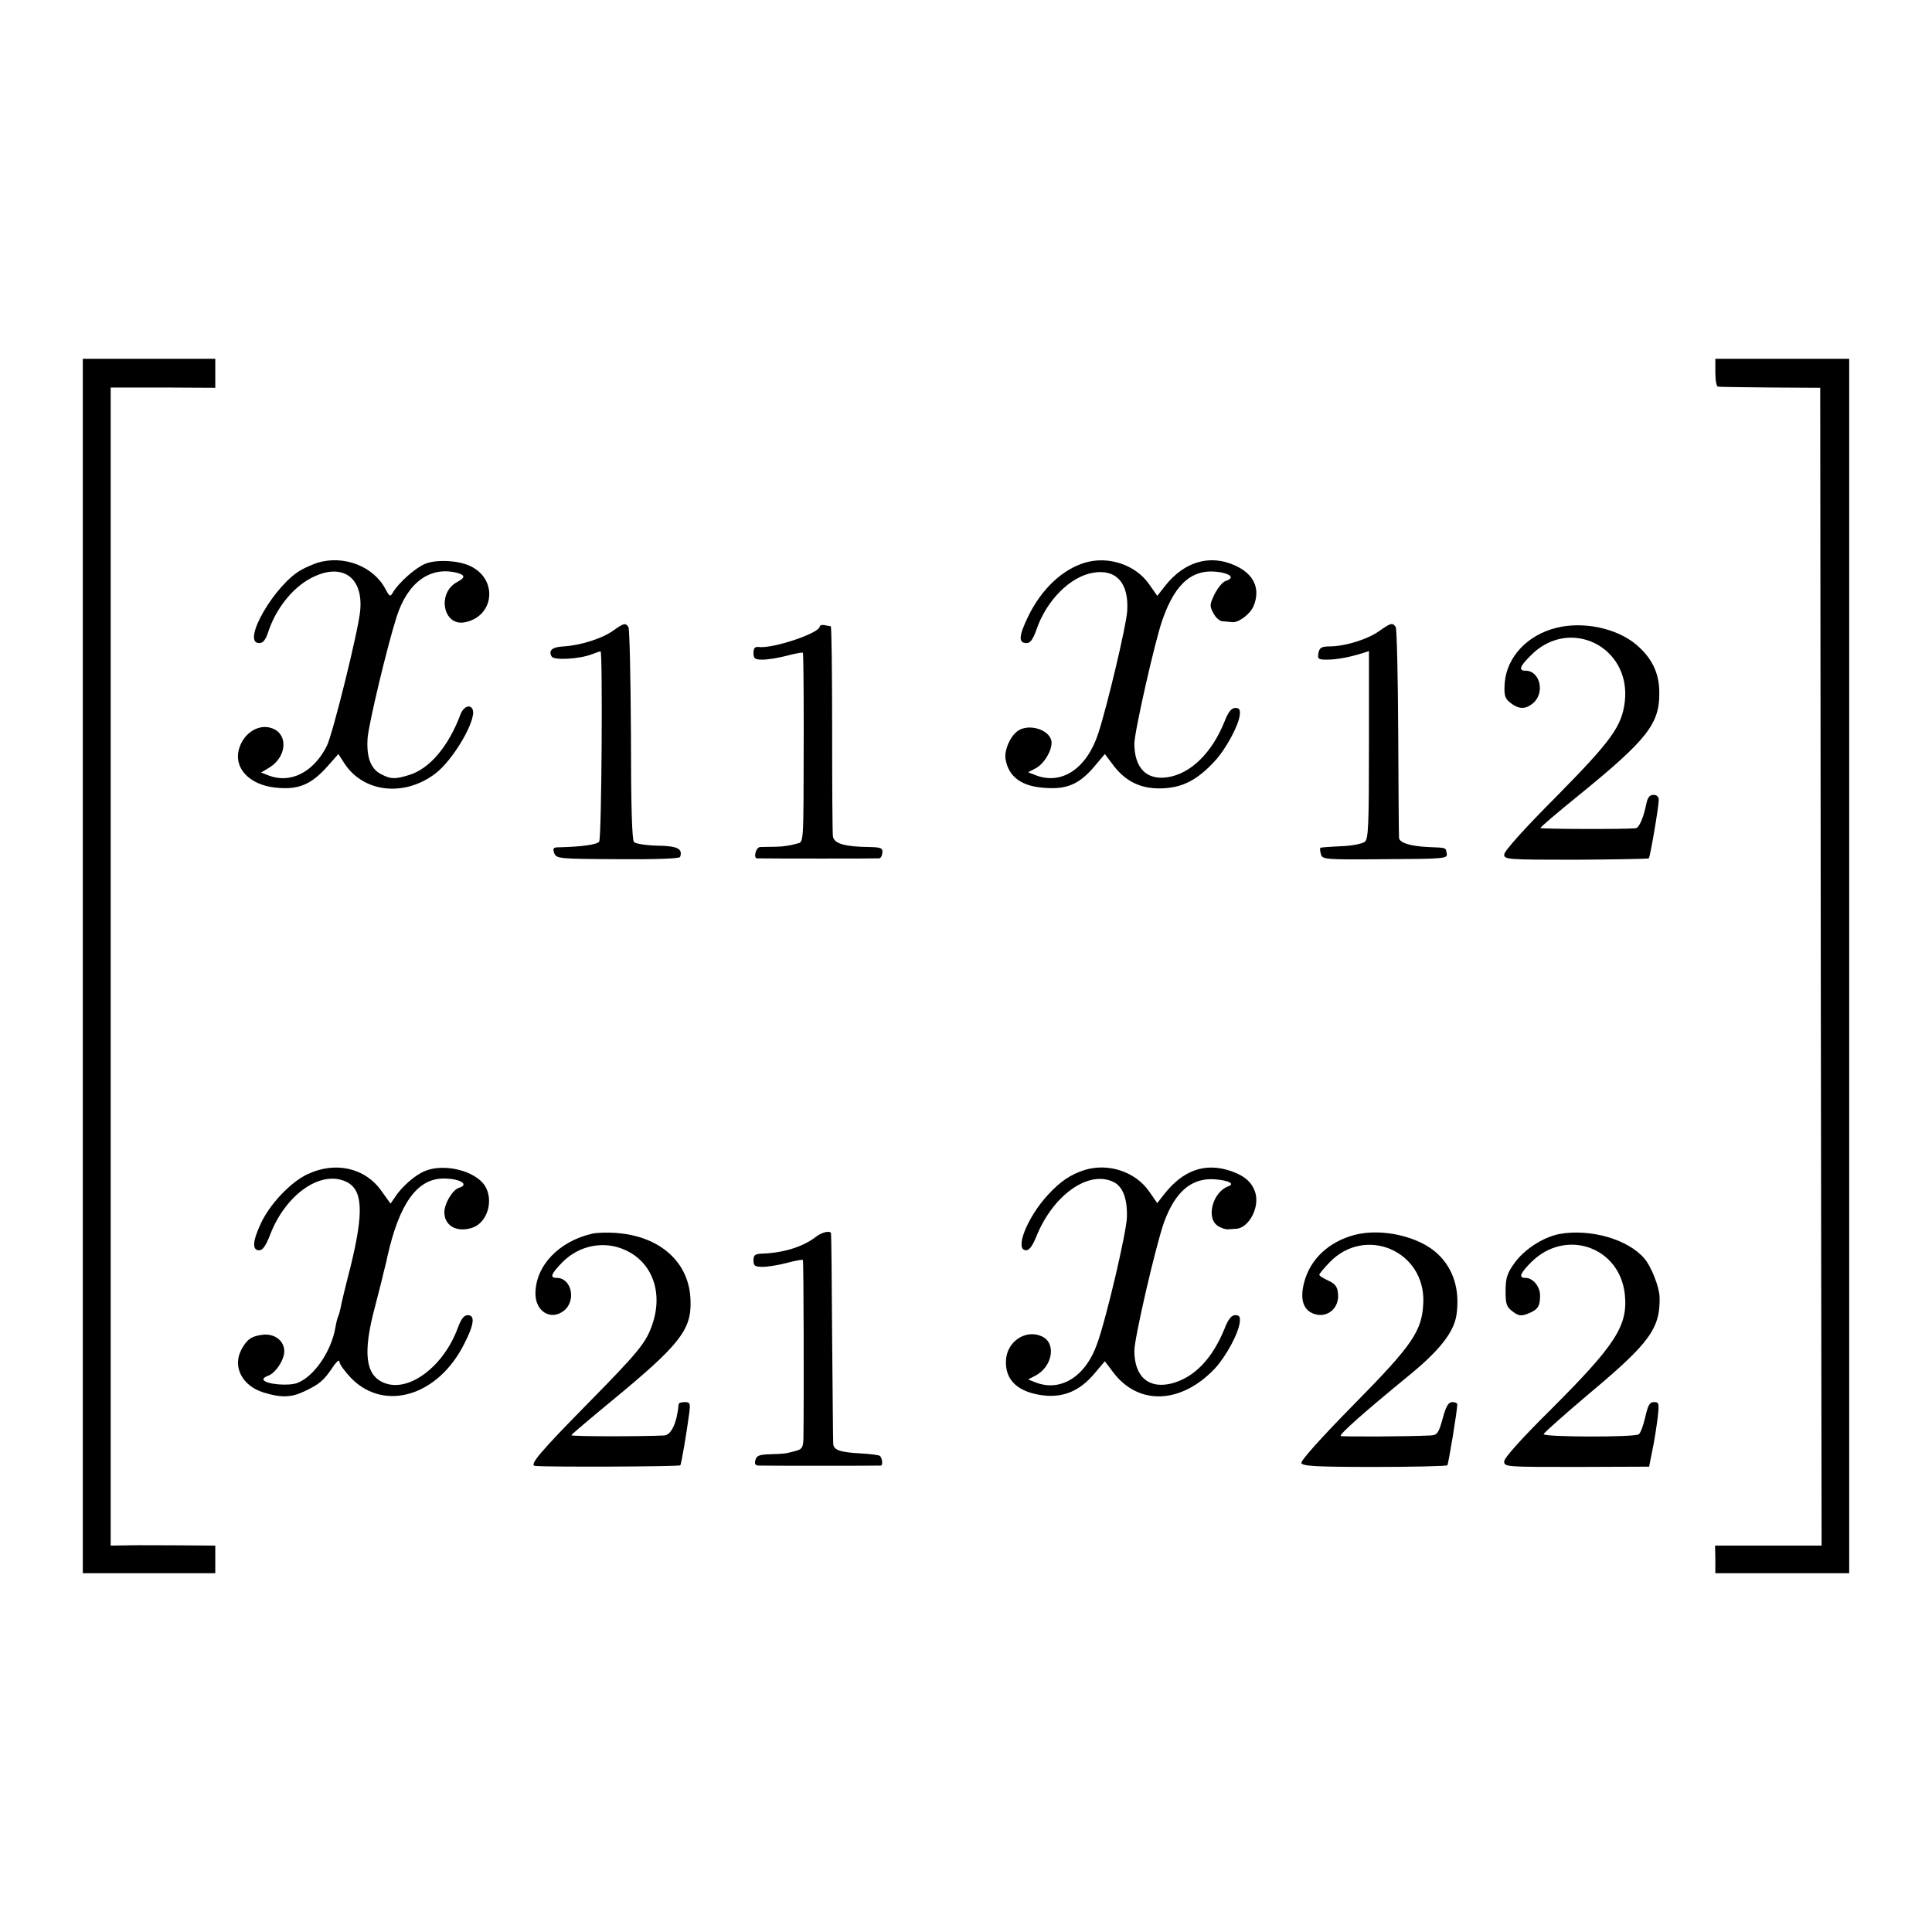
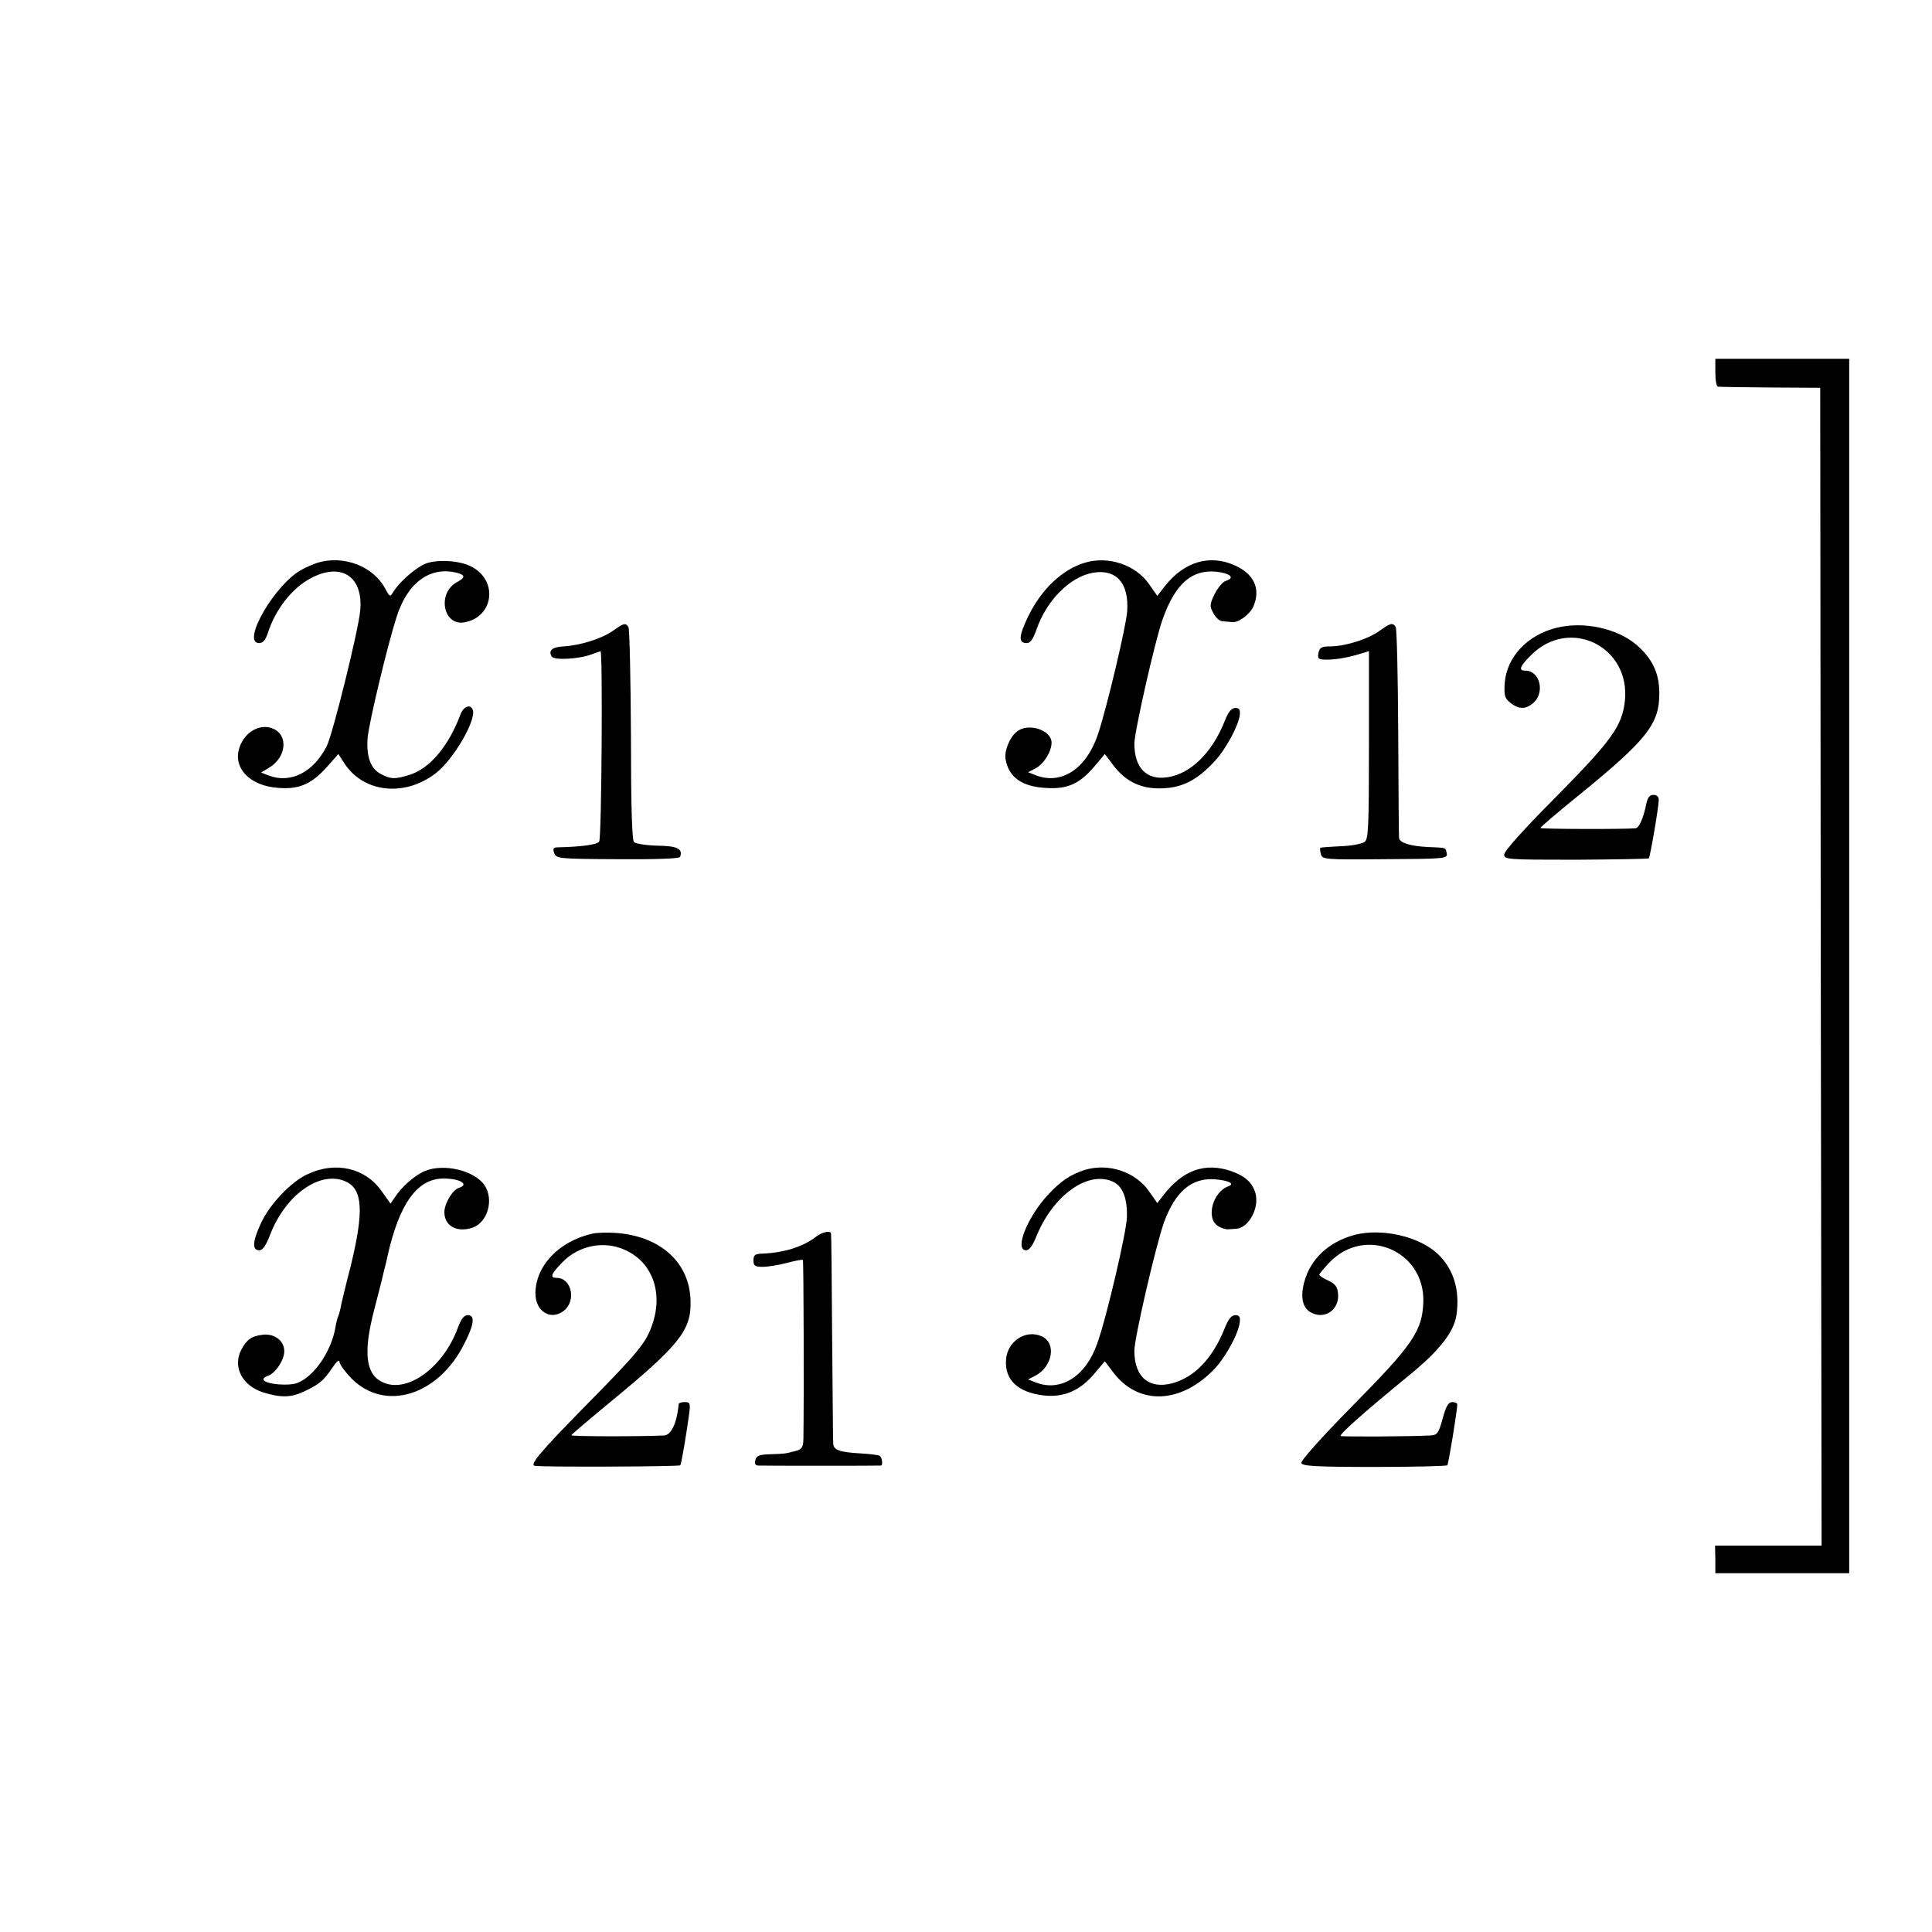
<svg xmlns="http://www.w3.org/2000/svg" version="1.0" width="700pt" height="700pt" viewBox="0 0 700 700" preserveAspectRatio="xMidYMid meet">
  <g transform="translate(0,700) scale(0.1,-0.1)" fill="#000000" stroke="none">
-     <path d="M300 3500 l0 -2200 240 0 240 0 0 50 0 50 -127 1 c-71 0 -156 1 -190 0 l-62 -1 0 2098 0 2098 190 0 189 -1 0 53 0 52 -240 0 -240 0 0 -2200z" />
    <path d="M6215 5650 c0 -27 4 -51 10 -51 5 -1 91 -2 190 -3 l180 -1 2 -2097 3 -2098 -193 0 -193 0 1 -50 0 -50 243 0 242 0 0 2200 0 2200 -243 0 -242 0 0 -50z" />
    <path d="M1150 4961 c-14 -5 -39 -15 -55 -24 -97 -50 -223 -267 -156 -267 14 0 23 11 32 38 27 84 87 161 155 197 111 59 191 6 179 -118 -6 -70 -100 -449 -121 -490 -48 -95 -131 -137 -210 -107 l-28 11 30 18 c62 38 69 118 13 141 -42 18 -93 -6 -116 -55 -38 -80 27 -154 140 -160 74 -5 118 16 174 79 l39 44 22 -34 c69 -106 217 -122 329 -37 65 49 149 193 136 231 -8 22 -33 13 -44 -15 -44 -118 -113 -199 -187 -221 -51 -16 -67 -15 -101 3 -38 19 -54 62 -49 132 5 55 71 332 105 438 40 126 123 185 221 159 28 -8 28 -17 -2 -33 -73 -39 -51 -159 26 -146 108 19 124 154 24 203 -43 22 -126 26 -166 9 -36 -15 -96 -69 -116 -103 -10 -17 -12 -17 -27 11 -43 83 -151 125 -247 96z" />
    <path d="M3930 4961 c-82 -25 -157 -96 -205 -195 -34 -71 -36 -96 -5 -96 13 0 23 14 35 48 36 106 122 193 206 207 84 14 130 -38 123 -140 -4 -55 -72 -342 -105 -443 -42 -127 -132 -187 -226 -151 l-28 11 27 14 c30 16 58 61 58 93 0 46 -85 74 -126 40 -26 -21 -45 -68 -41 -98 11 -67 60 -102 149 -106 76 -5 121 16 174 79 l37 44 31 -41 c46 -61 105 -88 184 -83 70 4 122 32 183 98 41 44 87 130 91 168 2 19 -2 25 -16 25 -14 0 -26 -14 -40 -51 -46 -113 -122 -187 -205 -200 -76 -12 -121 33 -121 122 0 41 75 374 102 449 48 137 113 189 213 171 38 -8 46 -21 16 -31 -11 -3 -28 -24 -40 -47 -18 -37 -19 -44 -5 -69 8 -16 23 -30 34 -30 11 -1 26 -2 33 -3 23 -4 66 28 79 58 26 64 1 117 -69 148 -90 40 -182 13 -251 -74 l-29 -37 -30 43 c-49 70 -148 103 -233 77z" />
    <path d="M2220 4714 c-40 -28 -116 -52 -177 -56 -43 -2 -57 -15 -44 -37 9 -14 99 -9 144 8 16 6 30 11 33 11 8 0 4 -675 -5 -689 -7 -11 -61 -19 -148 -21 -18 0 -21 -4 -15 -21 8 -20 15 -21 230 -22 140 -1 223 2 226 8 11 30 -10 40 -82 41 -41 1 -79 7 -85 13 -7 7 -11 130 -11 388 -1 208 -5 384 -9 391 -11 16 -16 15 -57 -14z" />
-     <path d="M2970 4730 c0 -24 -173 -82 -223 -74 -12 1 -17 -5 -17 -22 0 -20 5 -24 33 -24 18 0 57 6 87 14 30 8 57 13 59 11 2 -2 3 -129 3 -282 -1 -444 2 -400 -30 -411 -16 -5 -48 -10 -73 -10 -24 0 -49 -1 -55 -1 -16 -1 -25 -41 -11 -41 44 -1 434 -1 442 0 6 0 11 9 12 20 2 17 -5 20 -45 21 -91 1 -128 12 -134 37 -2 9 -3 185 -3 390 0 204 -2 372 -5 373 -3 0 -13 2 -22 4 -10 2 -18 -1 -18 -5z" />
    <path d="M4999 4715 c-40 -30 -122 -56 -178 -57 -33 0 -40 -4 -44 -24 -4 -22 -1 -24 32 -24 35 0 82 9 129 24 l22 7 0 -339 c0 -294 -2 -341 -15 -352 -9 -7 -48 -15 -87 -16 -38 -2 -72 -4 -74 -6 -2 -2 -1 -13 2 -23 5 -19 14 -20 232 -18 214 1 227 2 224 20 -5 23 2 21 -67 24 -64 3 -104 15 -106 33 -1 6 -2 178 -3 381 -1 204 -5 376 -9 383 -11 17 -18 15 -58 -13z" />
    <path d="M5638 4725 c-104 -26 -178 -105 -186 -198 -3 -42 0 -55 14 -68 33 -29 59 -31 87 -8 46 36 28 119 -26 119 -26 0 -21 15 18 54 140 144 365 34 342 -166 -11 -90 -48 -141 -248 -344 -116 -116 -189 -198 -189 -210 0 -18 9 -19 260 -19 142 1 261 3 264 5 5 6 36 187 36 212 0 11 -7 18 -19 18 -14 0 -21 -9 -26 -32 -10 -50 -26 -88 -39 -89 -43 -4 -346 -3 -345 1 0 3 63 57 141 120 247 201 291 258 290 370 0 71 -26 125 -83 174 -71 60 -193 86 -291 61z" />
    <path d="M1115 2746 c-61 -28 -138 -109 -170 -179 -30 -64 -32 -97 -6 -97 13 0 24 16 40 57 56 145 182 234 274 192 62 -28 66 -109 17 -309 -18 -69 -34 -136 -36 -149 -3 -14 -7 -28 -9 -31 -2 -4 -7 -22 -10 -41 -15 -85 -76 -175 -136 -199 -30 -13 -114 -6 -124 10 -3 5 4 11 15 15 27 8 60 57 60 89 0 38 -35 65 -78 60 -41 -5 -58 -17 -78 -55 -32 -62 4 -130 80 -154 65 -20 102 -19 151 5 52 25 67 37 99 84 15 23 26 32 26 22 0 -9 20 -36 44 -61 121 -121 314 -62 408 126 36 70 40 104 13 104 -14 0 -24 -13 -37 -48 -52 -140 -179 -234 -267 -197 -67 27 -77 108 -33 273 13 51 26 100 28 110 2 9 6 26 9 37 3 11 7 29 9 39 43 191 108 281 203 281 61 0 95 -22 55 -34 -23 -8 -52 -57 -52 -88 0 -50 46 -75 102 -56 55 19 78 101 44 153 -36 54 -148 81 -217 52 -36 -15 -84 -57 -109 -96 l-15 -22 -33 46 c-59 84 -167 108 -267 61z" />
    <path d="M3930 2761 c-50 -16 -87 -40 -133 -90 -75 -81 -123 -201 -79 -201 11 0 23 16 36 48 59 148 184 240 275 202 38 -15 56 -60 54 -130 -1 -53 -75 -369 -108 -459 -41 -118 -132 -175 -222 -140 l-28 11 27 14 c62 33 76 118 23 142 -58 27 -126 -18 -130 -85 -5 -73 43 -118 137 -129 72 -8 131 17 183 79 l38 45 31 -41 c92 -121 247 -114 369 16 40 44 85 127 89 167 2 19 -2 25 -16 25 -14 0 -26 -14 -40 -51 -44 -107 -108 -174 -189 -196 -84 -22 -137 23 -137 118 0 46 77 378 107 464 41 113 101 164 186 157 49 -4 72 -16 48 -25 -57 -20 -83 -116 -38 -144 12 -8 29 -13 37 -12 8 0 22 2 31 2 44 5 82 75 68 128 -11 38 -36 62 -86 80 -96 34 -178 5 -249 -88 l-21 -27 -30 43 c-50 71 -147 103 -233 77z" />
    <path d="M2145 2530 c-121 -28 -205 -117 -205 -217 0 -65 56 -99 103 -62 46 36 28 119 -26 119 -26 0 -21 14 21 57 60 61 151 79 227 44 98 -44 138 -153 99 -268 -23 -68 -47 -98 -244 -298 -161 -164 -203 -213 -182 -216 28 -5 525 -3 527 2 4 6 23 119 32 187 5 38 3 42 -16 42 -12 0 -21 -3 -22 -7 -6 -68 -27 -113 -53 -114 -86 -4 -336 -4 -336 1 1 3 67 59 147 125 244 201 288 256 285 360 -2 140 -109 237 -272 248 -30 2 -68 1 -85 -3z" />
-     <path d="M2955 2518 c-45 -35 -115 -57 -191 -60 -29 -1 -34 -5 -34 -25 0 -19 5 -23 33 -23 18 0 57 6 87 14 30 8 57 13 59 11 3 -3 4 -501 2 -647 -1 -32 -5 -39 -28 -45 -41 -11 -39 -10 -92 -12 -40 -1 -50 -5 -54 -21 -4 -14 0 -20 11 -20 22 -1 435 -1 444 0 7 0 5 27 -4 35 -3 3 -34 7 -69 9 -75 4 -99 12 -100 35 -1 9 -2 183 -4 386 -1 204 -3 373 -4 376 -2 12 -33 5 -56 -13z" />
+     <path d="M2955 2518 c-45 -35 -115 -57 -191 -60 -29 -1 -34 -5 -34 -25 0 -19 5 -23 33 -23 18 0 57 6 87 14 30 8 57 13 59 11 3 -3 4 -501 2 -647 -1 -32 -5 -39 -28 -45 -41 -11 -39 -10 -92 -12 -40 -1 -50 -5 -54 -21 -4 -14 0 -20 11 -20 22 -1 435 -1 444 0 7 0 5 27 -4 35 -3 3 -34 7 -69 9 -75 4 -99 12 -100 35 -1 9 -2 183 -4 386 -1 204 -3 373 -4 376 -2 12 -33 5 -56 -13" />
    <path d="M4909 2526 c-95 -25 -162 -88 -184 -173 -15 -58 -4 -96 30 -111 49 -22 98 15 93 70 -2 26 -10 36 -35 48 -18 8 -33 18 -33 21 0 4 17 24 38 46 129 133 345 41 339 -145 -4 -104 -37 -153 -254 -373 -119 -121 -191 -202 -188 -210 4 -11 53 -14 265 -14 142 0 261 3 264 6 4 4 36 198 36 221 0 4 -8 8 -18 8 -14 0 -23 -15 -35 -60 -15 -54 -20 -60 -45 -61 -77 -4 -318 -5 -324 -2 -8 4 78 81 244 217 113 92 165 158 175 221 13 91 -10 167 -68 222 -67 63 -201 94 -300 69z" />
-     <path d="M5650 2529 c-60 -12 -128 -56 -164 -107 -25 -35 -31 -53 -31 -99 0 -48 3 -58 26 -75 21 -16 30 -17 54 -8 36 14 45 26 45 66 0 33 -26 64 -53 64 -26 0 -20 16 22 58 124 122 319 55 338 -117 12 -114 -33 -183 -266 -416 -108 -107 -171 -177 -171 -190 0 -20 6 -20 263 -20 l262 1 12 60 c7 32 15 85 19 117 6 52 5 57 -13 57 -16 0 -22 -11 -32 -55 -7 -30 -17 -58 -24 -62 -19 -11 -348 -10 -344 1 2 6 79 74 170 151 215 180 253 233 250 347 -2 37 -30 109 -55 138 -59 70 -196 109 -308 89z" />
  </g>
</svg>